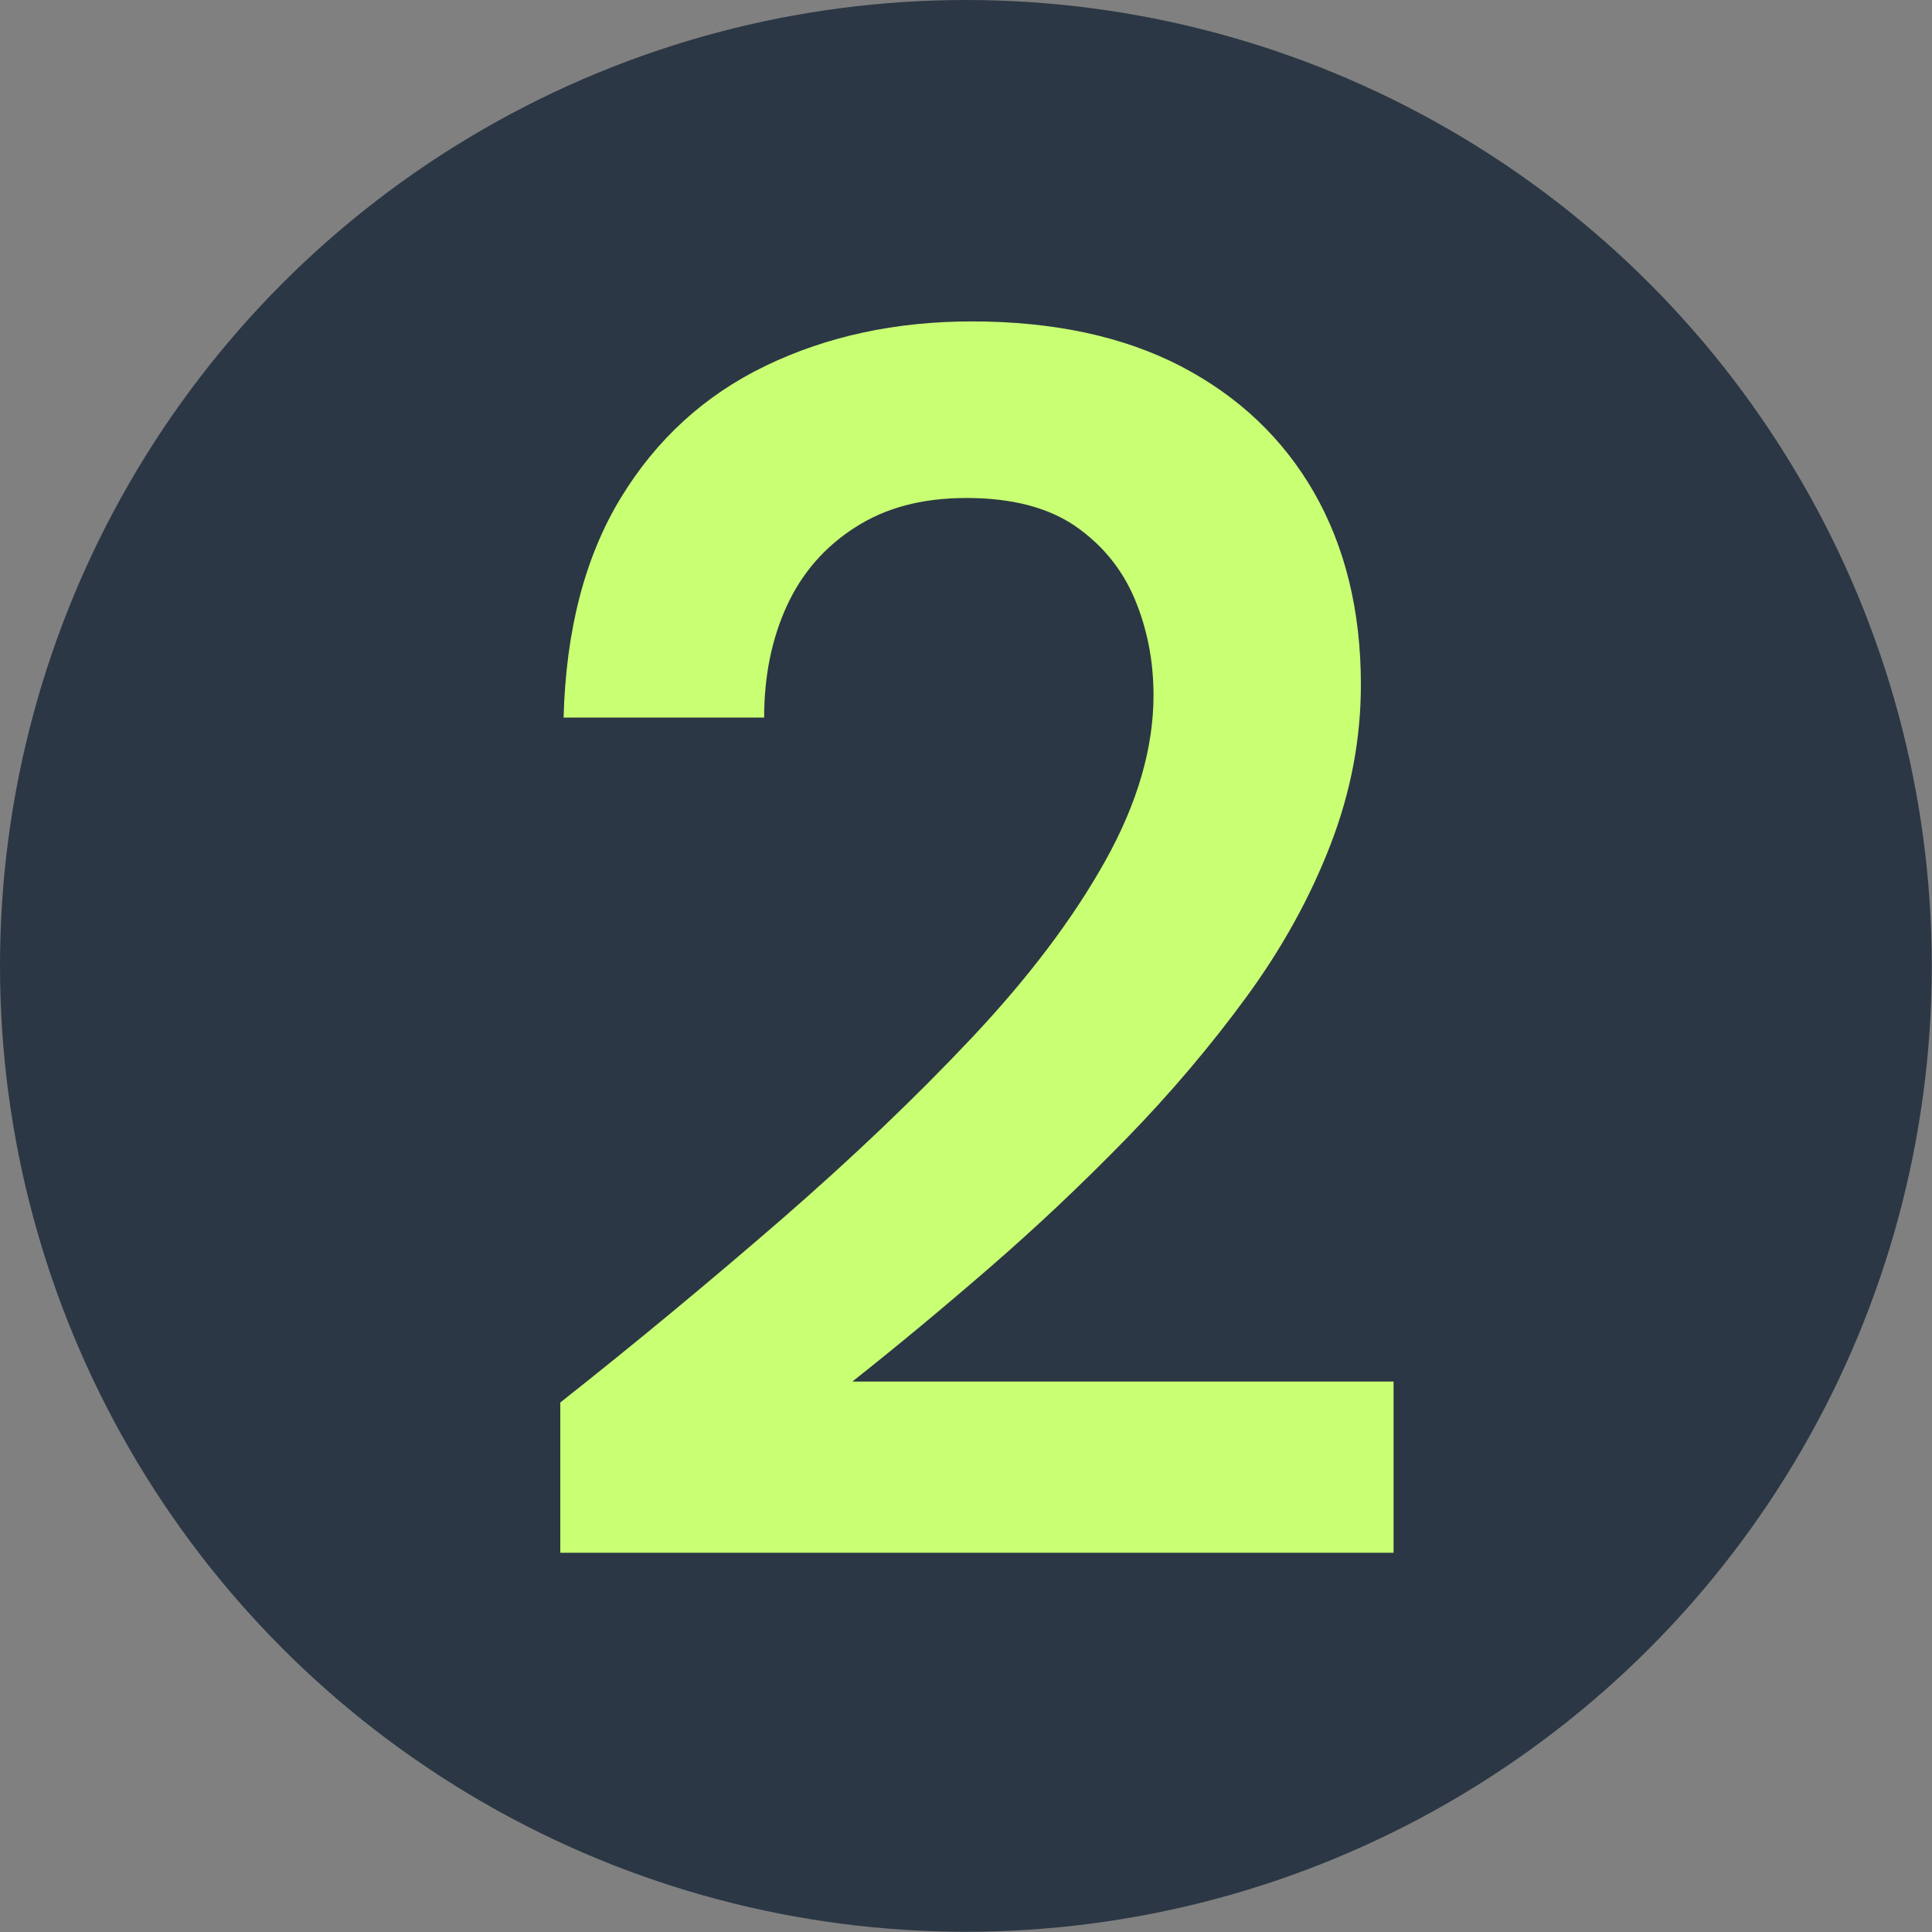
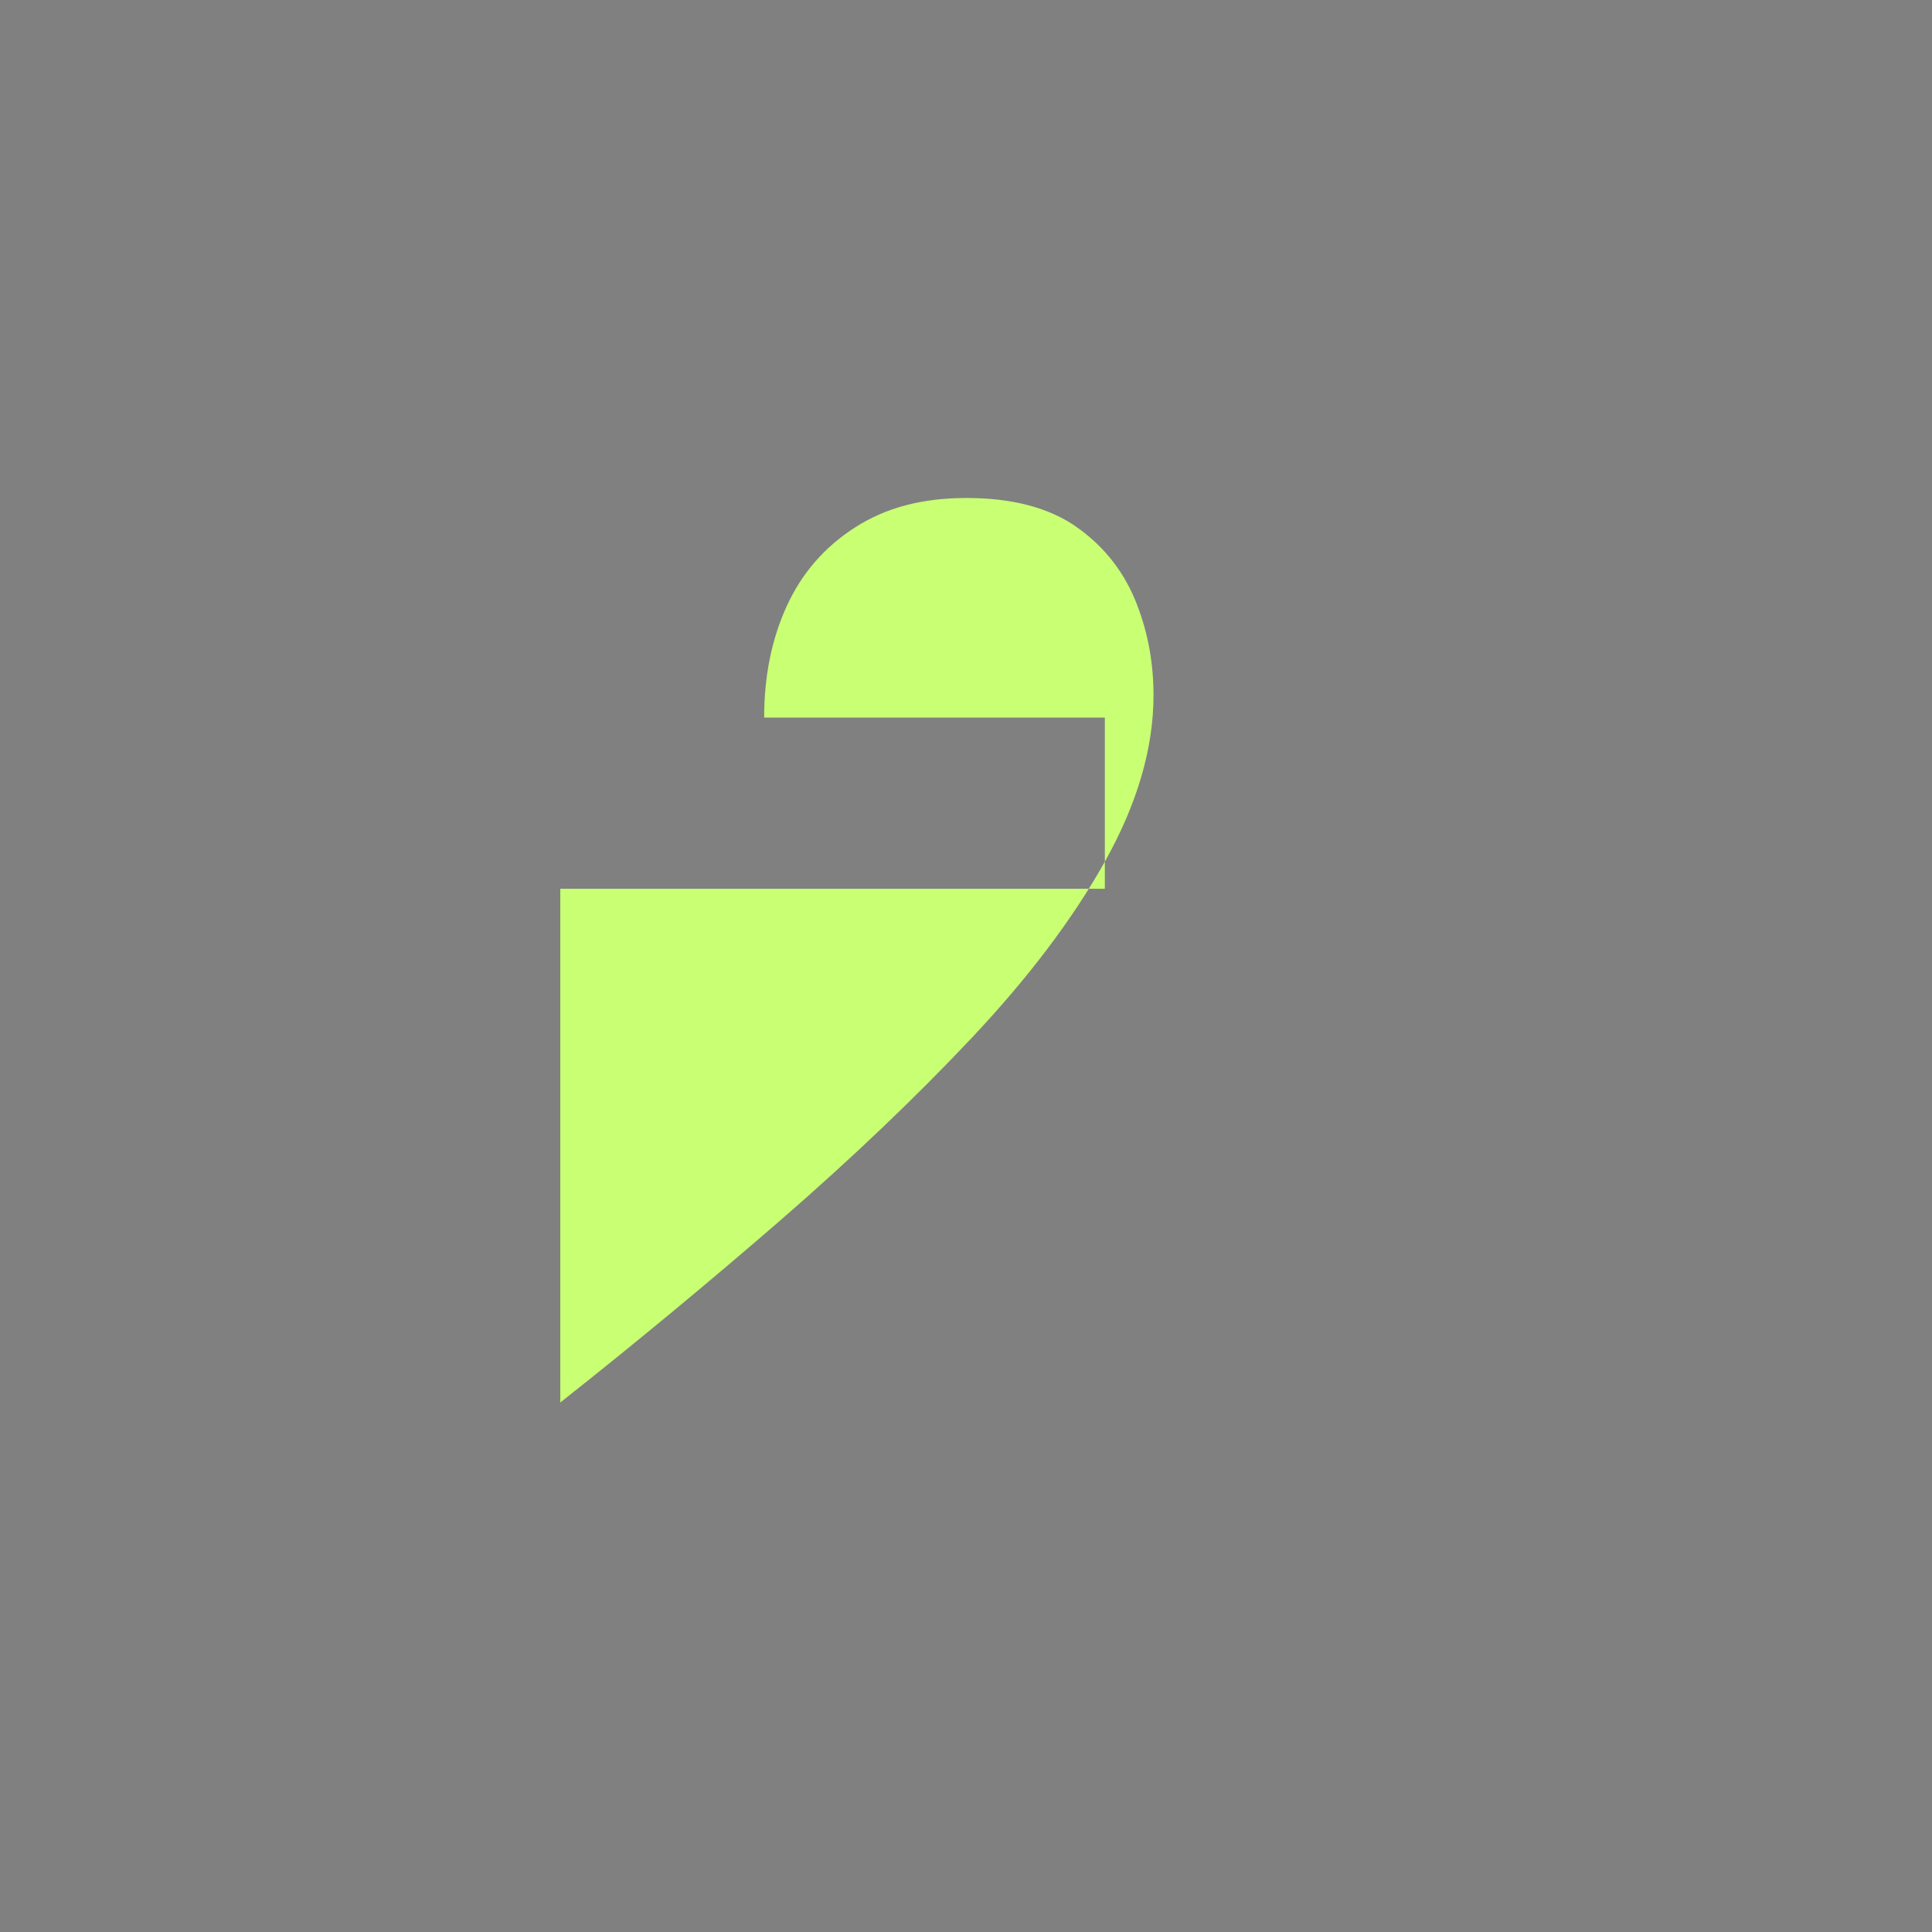
<svg xmlns="http://www.w3.org/2000/svg" id="Layer_2" viewBox="0 0 82.17 82.17">
  <rect x="0" y="0" width="82.17" height="82.17" fill="#808080" stroke="none" />
  <defs>
    <style>      .cls-1 {        fill: #2b3744;      }      .cls-2 {        fill: #c9ff73;      }    </style>
  </defs>
  <g id="Layer_1-2" data-name="Layer_1">
    <g>
-       <circle class="cls-1" cx="41.08" cy="41.08" r="41.08" />
-       <path class="cls-2" d="M23.83,66.05v-6.4c3.29-2.6,6.42-5.2,9.42-7.8,2.99-2.6,5.69-5.17,8.09-7.72,2.4-2.55,4.29-5.05,5.66-7.5,1.37-2.45,2.06-4.81,2.06-7.06,0-1.47-.27-2.84-.81-4.12-.54-1.27-1.39-2.3-2.54-3.09-1.15-.78-2.69-1.18-4.6-1.18s-3.45.42-4.74,1.25c-1.3.83-2.27,1.95-2.91,3.35-.64,1.4-.96,2.98-.96,4.74h-8.53c.1-3.73.91-6.84,2.43-9.34,1.52-2.5,3.58-4.38,6.18-5.63,2.6-1.25,5.52-1.88,8.75-1.88,3.48,0,6.45.64,8.9,1.91,2.45,1.28,4.34,3.07,5.66,5.37,1.32,2.31,1.99,5.03,1.99,8.17,0,2.31-.43,4.57-1.29,6.8-.86,2.23-2.05,4.39-3.57,6.47-1.52,2.08-3.23,4.1-5.11,6.03-1.89,1.94-3.84,3.78-5.85,5.52-2.01,1.74-3.95,3.35-5.81,4.82h23.02v7.28H23.83Z" />
+       <path class="cls-2" d="M23.83,66.05v-6.4c3.29-2.6,6.42-5.2,9.42-7.8,2.99-2.6,5.69-5.17,8.09-7.72,2.4-2.55,4.29-5.05,5.66-7.5,1.37-2.45,2.06-4.81,2.06-7.06,0-1.47-.27-2.84-.81-4.12-.54-1.27-1.39-2.3-2.54-3.09-1.15-.78-2.69-1.18-4.6-1.18s-3.45.42-4.74,1.25c-1.3.83-2.27,1.95-2.91,3.35-.64,1.4-.96,2.98-.96,4.74h-8.53h23.02v7.28H23.83Z" />
    </g>
  </g>
</svg>